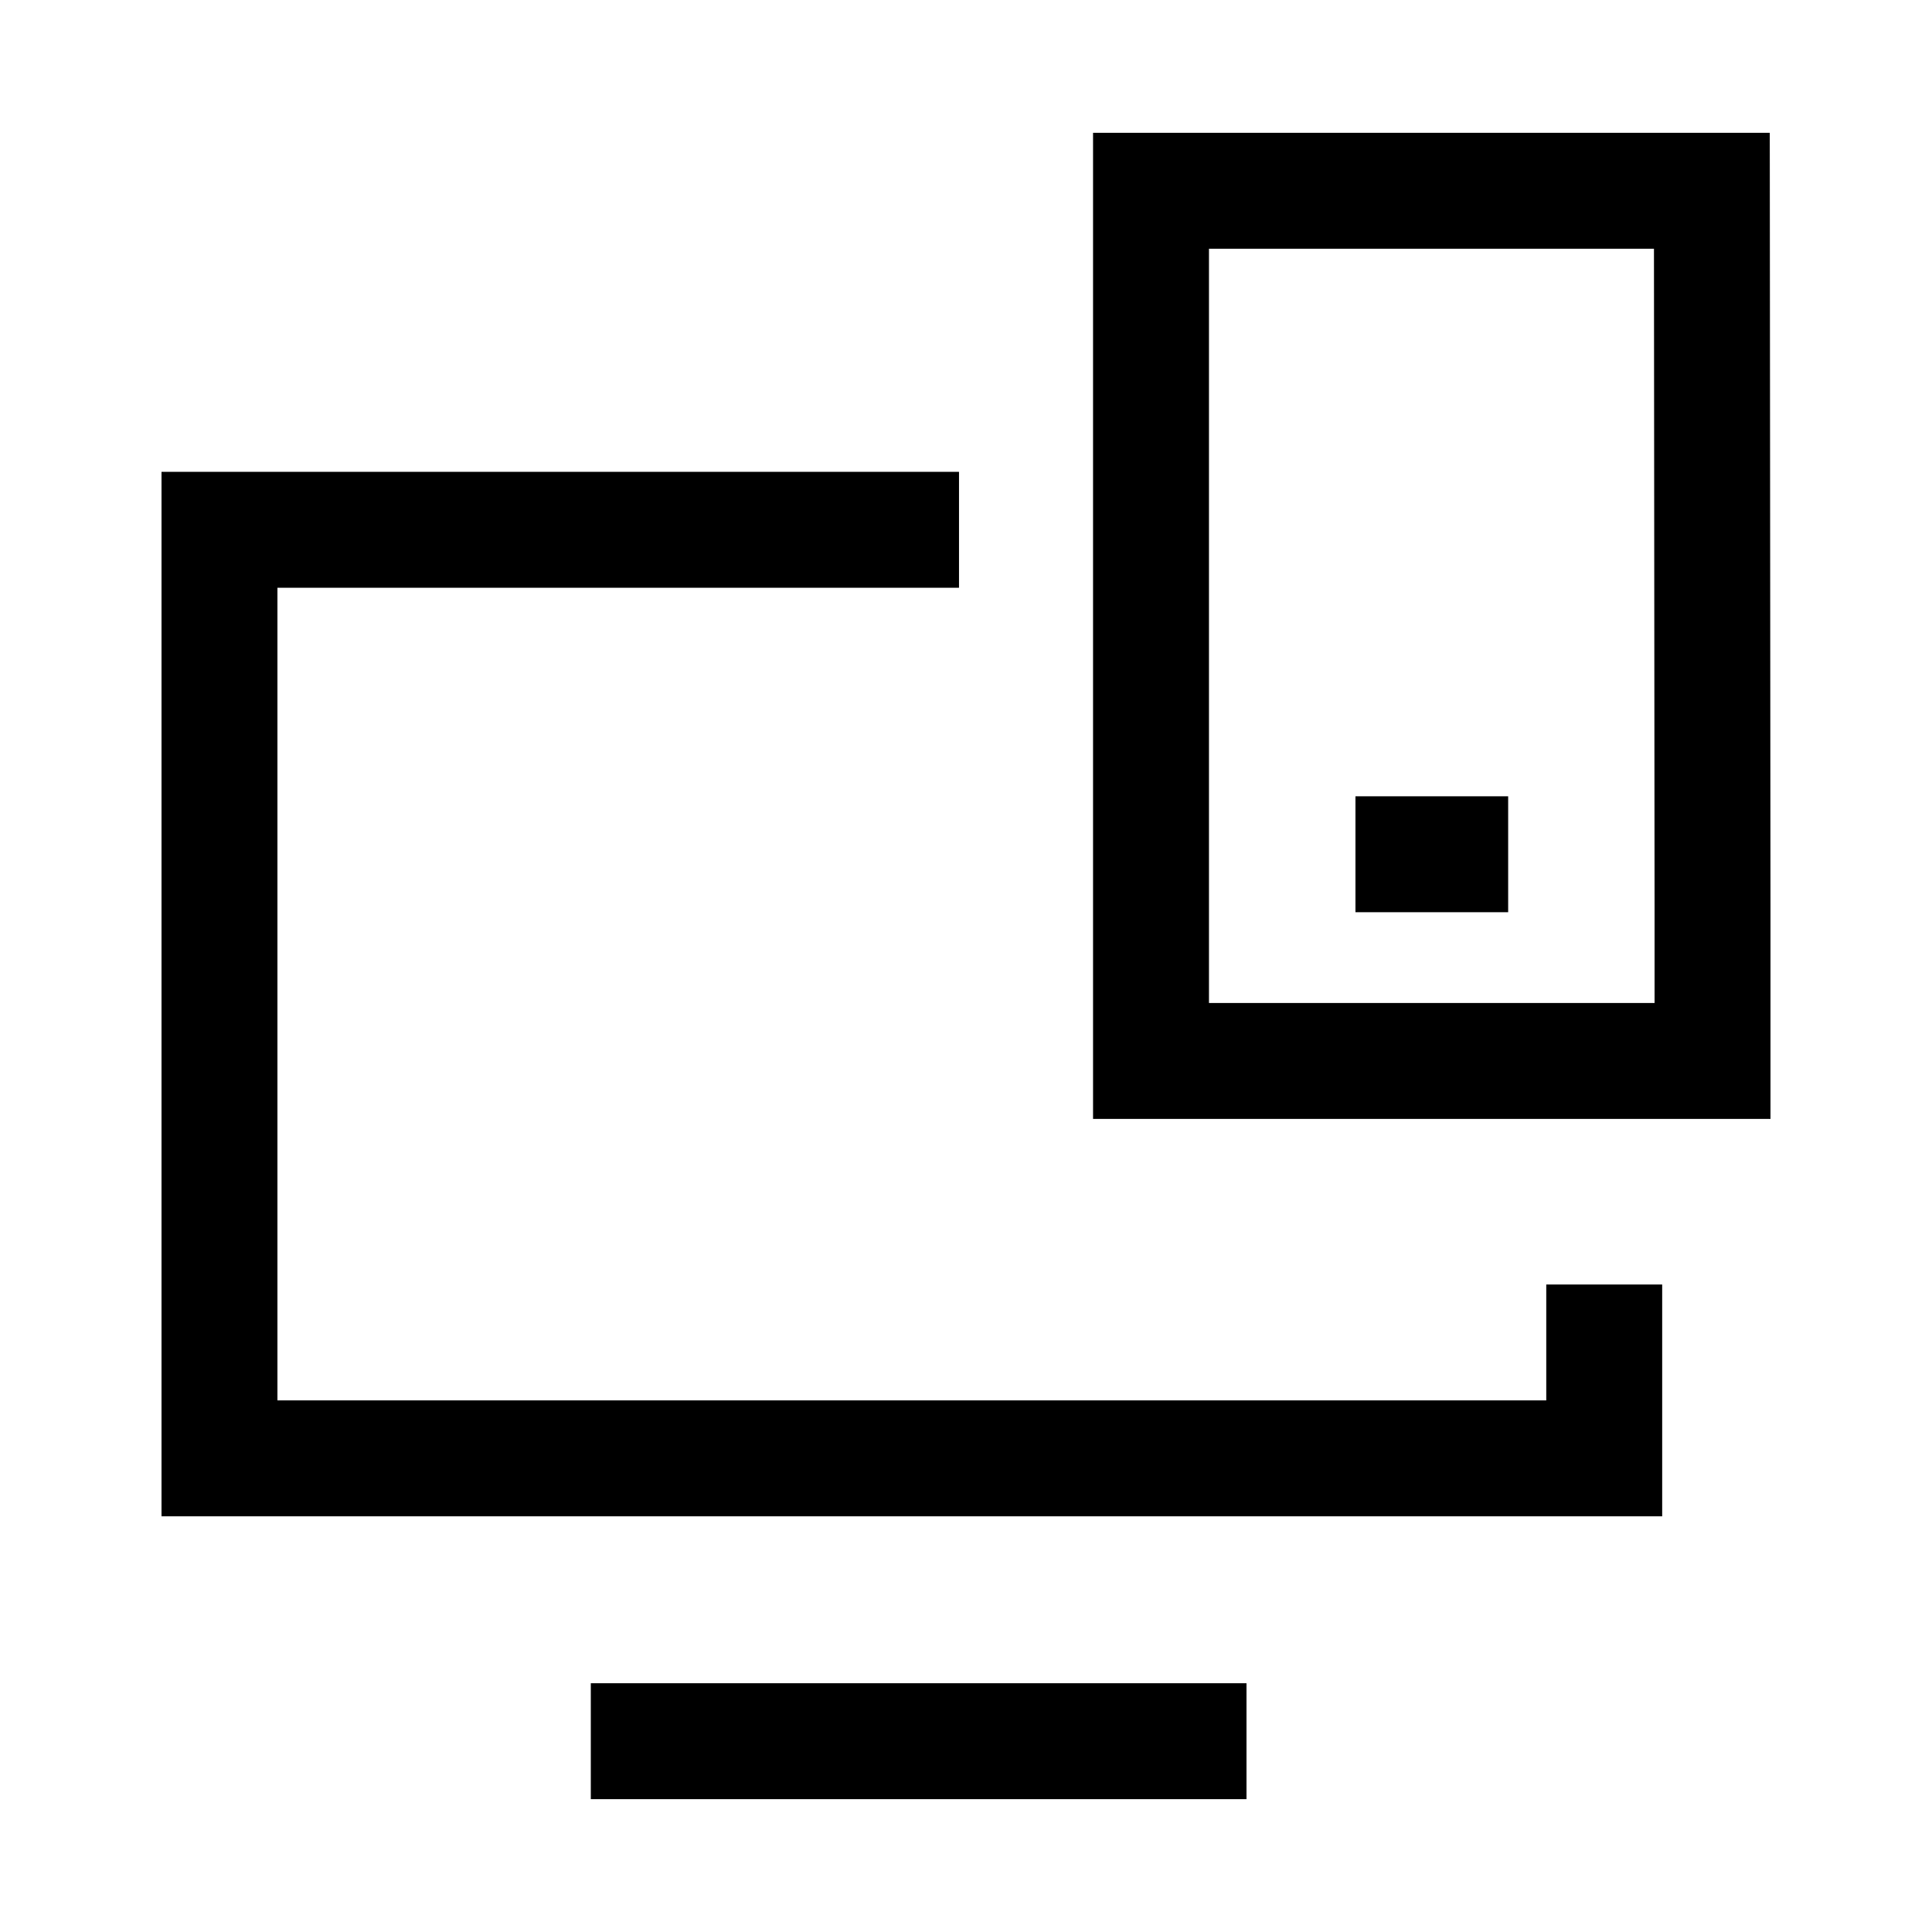
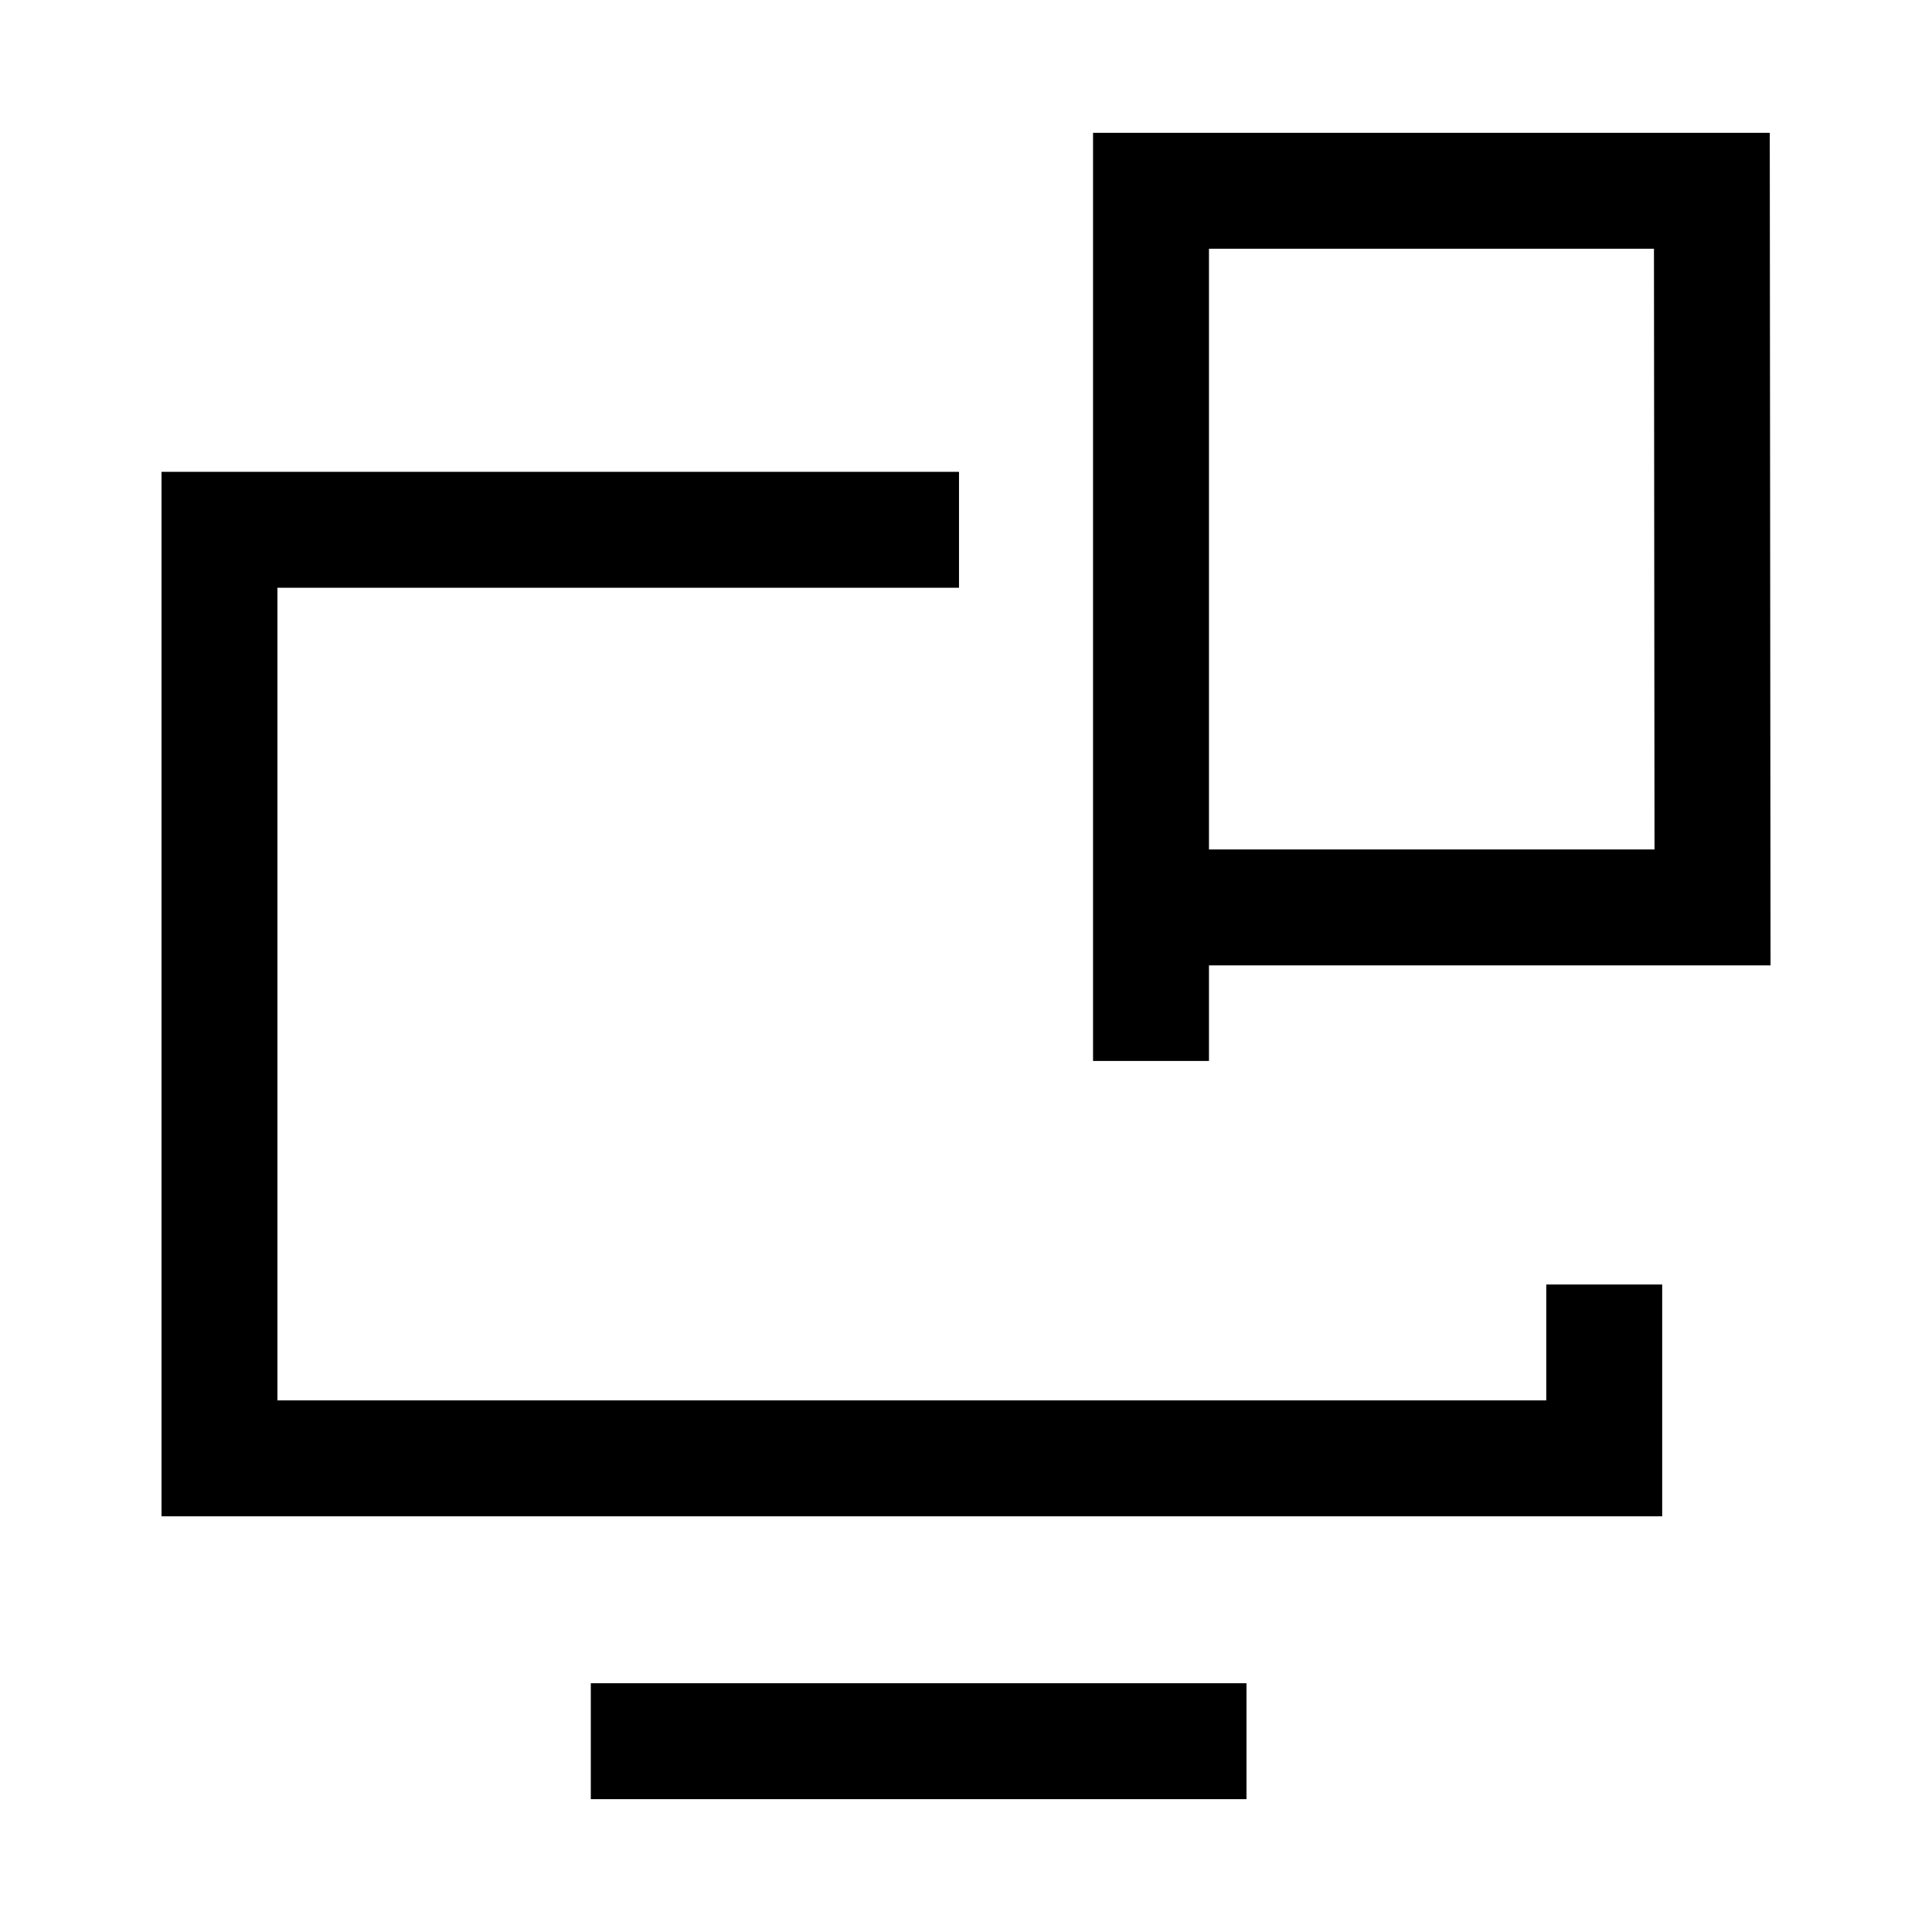
<svg xmlns="http://www.w3.org/2000/svg" width="50" height="50" viewBox="0 0 50 50" fill="none">
  <path d="M41.517 33.243V37.742H5.68V13.711H24.819" stroke="black" stroke-width="3" stroke-miterlimit="10" />
  <path d="M15.29 45.062H32.259" stroke="black" stroke-width="3" stroke-miterlimit="10" />
-   <path d="M35.079 22.108H39.031" stroke="black" stroke-width="3" />
-   <path d="M44.32 23.484L44.303 4.938H29.788V27.457H44.32V23.484Z" stroke="black" stroke-width="3" stroke-miterlimit="10" />
+   <path d="M44.32 23.484L44.303 4.938H29.788V27.457V23.484Z" stroke="black" stroke-width="3" stroke-miterlimit="10" />
</svg>